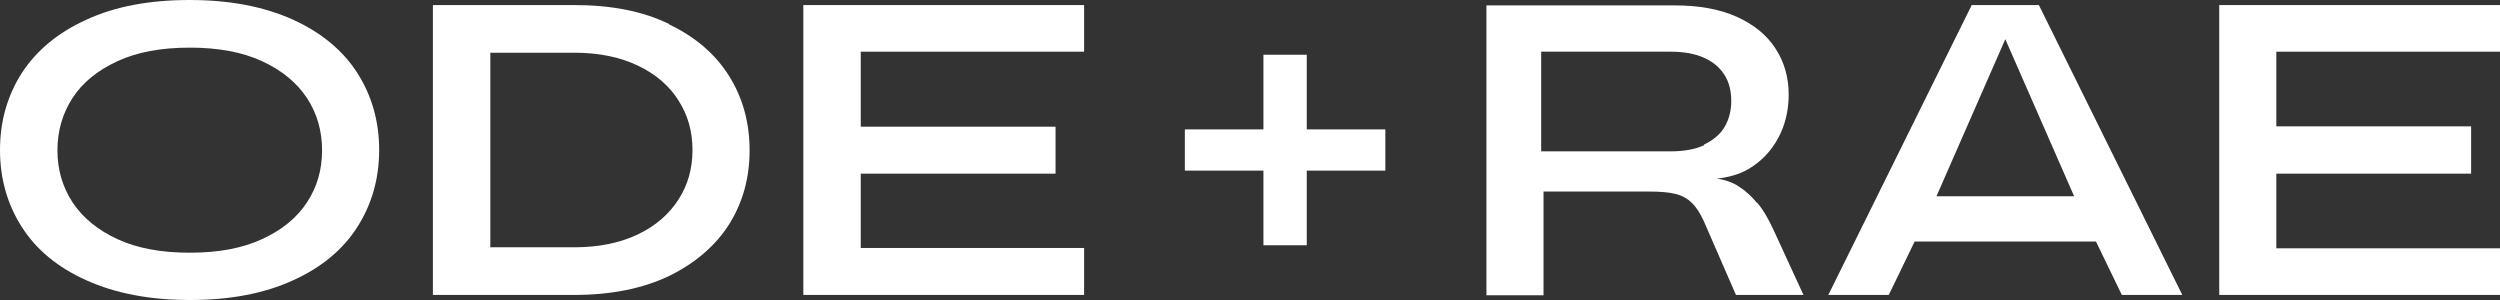
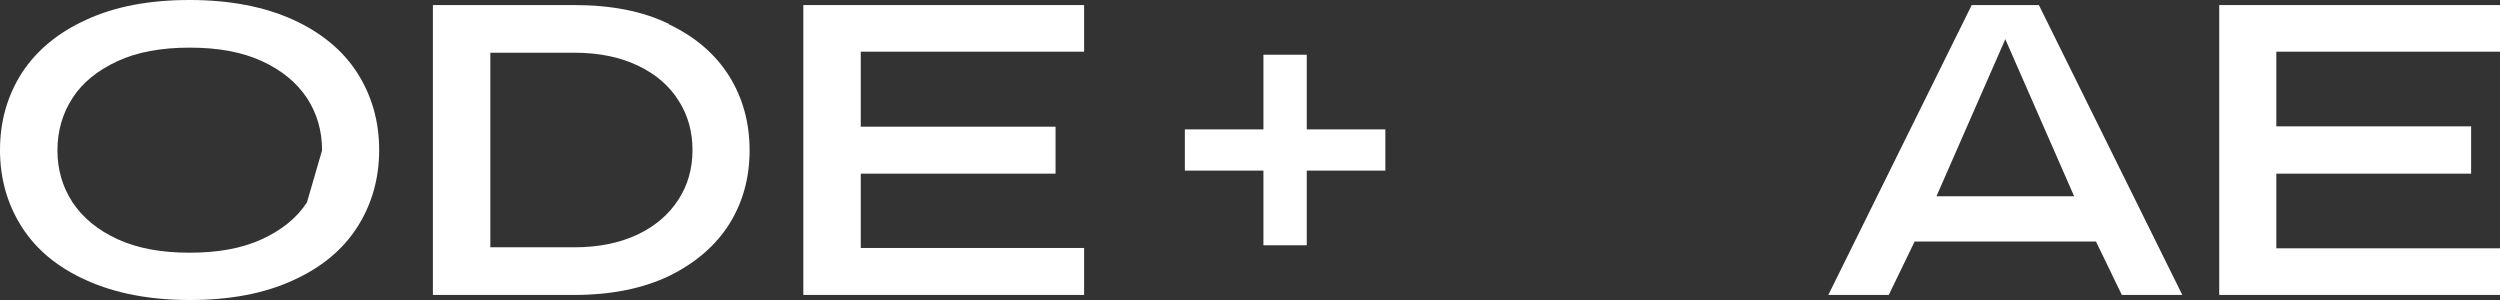
<svg xmlns="http://www.w3.org/2000/svg" version="1.1" viewBox="0 0 600 72" height="72px" width="600px">
  <rect x="0" y="0" width="600" height="72" fill="#333333" stroke="none" />
  <title>Logo (SVG)</title>
  <g fill-rule="evenodd" fill="none" stroke-width="1" stroke="none" id="Page-1">
    <g fill-rule="nonzero" fill="#FFFFFF" id="Logo-(SVG)">
-       <path id="Shape" d="M70.285,4.703 C63.434,1.622 55.212,0 45.54,0 C35.868,0 27.646,1.541 20.795,4.703 C13.944,7.784 8.786,12.081 5.239,17.514 C1.773,22.946 0,29.108 0,36 C0,42.892 1.773,49.054 5.239,54.486 C8.705,59.919 13.864,64.216 20.795,67.297 C27.646,70.378 35.868,72 45.54,72 C55.212,72 63.353,70.459 70.285,67.297 C77.136,64.216 82.294,59.919 85.76,54.486 C89.226,49.054 90.999,42.892 90.999,36 C90.999,29.108 89.226,22.946 85.76,17.514 C82.294,12.081 77.055,7.784 70.285,4.703 Z M73.67,48.568 C71.252,52.297 67.625,55.216 62.869,57.405 C58.114,59.595 52.391,60.649 45.54,60.649 C38.689,60.649 32.966,59.595 28.211,57.405 C23.455,55.216 19.909,52.297 17.41,48.568 C14.992,44.838 13.783,40.703 13.783,36.081 C13.783,31.459 14.992,27.243 17.41,23.514 C19.828,19.784 23.455,16.865 28.211,14.676 C32.966,12.486 38.689,11.432 45.54,11.432 C52.391,11.432 58.114,12.486 62.869,14.676 C67.625,16.865 71.171,19.784 73.67,23.514 C76.088,27.243 77.297,31.378 77.297,36.081 C77.297,40.784 76.088,44.919 73.67,48.568 Z" />
+       <path id="Shape" d="M70.285,4.703 C63.434,1.622 55.212,0 45.54,0 C35.868,0 27.646,1.541 20.795,4.703 C13.944,7.784 8.786,12.081 5.239,17.514 C1.773,22.946 0,29.108 0,36 C0,42.892 1.773,49.054 5.239,54.486 C8.705,59.919 13.864,64.216 20.795,67.297 C27.646,70.378 35.868,72 45.54,72 C55.212,72 63.353,70.459 70.285,67.297 C77.136,64.216 82.294,59.919 85.76,54.486 C89.226,49.054 90.999,42.892 90.999,36 C90.999,29.108 89.226,22.946 85.76,17.514 C82.294,12.081 77.055,7.784 70.285,4.703 Z M73.67,48.568 C71.252,52.297 67.625,55.216 62.869,57.405 C58.114,59.595 52.391,60.649 45.54,60.649 C38.689,60.649 32.966,59.595 28.211,57.405 C23.455,55.216 19.909,52.297 17.41,48.568 C14.992,44.838 13.783,40.703 13.783,36.081 C13.783,31.459 14.992,27.243 17.41,23.514 C19.828,19.784 23.455,16.865 28.211,14.676 C32.966,12.486 38.689,11.432 45.54,11.432 C52.391,11.432 58.114,12.486 62.869,14.676 C67.625,16.865 71.171,19.784 73.67,23.514 C76.088,27.243 77.297,31.378 77.297,36.081 Z" />
      <path id="Shape" d="M160.559,5.757 C154.272,2.676 146.695,1.216 137.829,1.216 L103.896,1.216 L103.896,70.784 L137.829,70.784 C146.695,70.784 154.272,69.243 160.559,66.243 C166.846,63.162 171.682,59.027 174.987,53.838 C178.291,48.568 179.903,42.649 179.903,36.081 C179.903,29.514 178.291,23.514 174.987,18.243 C171.682,12.973 166.846,8.838 160.559,5.838 L160.559,5.757 Z M162.816,47.919 C160.559,51.405 157.335,54.243 153.063,56.27 C148.791,58.297 143.713,59.351 137.829,59.351 L117.679,59.351 L117.679,12.649 L137.829,12.649 C143.713,12.649 148.791,13.703 153.063,15.73 C157.335,17.757 160.639,20.595 162.816,24.081 C165.073,27.568 166.201,31.541 166.201,36 C166.201,40.459 165.073,44.432 162.816,47.919 Z" />
      <polygon points="192.8 70.784 260.183 70.784 260.183 59.514 206.582 59.514 206.582 41.676 253.332 41.676 253.332 30.405 206.582 30.405 206.582 12.405 260.183 12.405 260.183 1.216 192.8 1.216" id="Path" />
-       <path id="Shape" d="M421.628,48.649 C420.339,47.108 419.291,46.054 417.195,44.676 C415.986,43.865 413.89,43.054 411.956,42.892 C414.696,42.568 417.356,41.919 419.694,40.541 C422.676,38.757 425.013,36.324 426.706,33.243 C428.399,30.162 429.285,26.595 429.285,22.703 C429.285,18.568 428.238,14.919 426.142,11.676 C424.046,8.432 420.983,5.919 416.873,4.054 C412.762,2.189 407.765,1.297 401.881,1.297 L356.744,1.297 L356.744,70.865 L370.446,70.865 L370.446,45.973 L395.755,45.973 C398.415,45.973 400.51,46.135 402.123,46.541 C403.735,46.946 405.024,47.676 405.991,48.649 C407.039,49.622 408.006,51.081 408.893,53.027 L416.631,70.784 L432.832,70.784 L425.739,55.378 C424.369,52.378 422.998,50.108 421.709,48.649 L421.628,48.649 Z M408.974,34.865 C406.797,35.838 404.138,36.324 400.994,36.324 L369.882,36.324 L369.882,12.405 L400.994,12.405 C404.138,12.405 406.797,12.892 408.974,13.865 C411.15,14.838 412.762,16.216 413.89,18 C415.019,19.784 415.502,21.892 415.502,24.243 C415.502,26.595 414.938,28.703 413.89,30.486 C412.843,32.27 411.15,33.649 408.974,34.703 L408.974,34.865 Z" />
      <polygon points="600 12.405 600 1.216 532.617 1.216 532.617 70.784 600 70.784 600 59.595 546.319 59.595 546.319 41.676 593.068 41.676 593.068 30.324 546.319 30.324 546.319 12.405" id="Path" />
      <polygon points="313.622 13.135 303.224 13.135 303.224 31.054 284.363 31.054 284.363 40.946 303.224 40.946 303.224 58.865 313.622 58.865 313.622 40.946 332.483 40.946 332.483 31.054 313.622 31.054" id="Path" />
      <path id="Shape" d="M473.213,1.216 L438.796,70.784 L453.305,70.784 L459.511,57.973 L503.036,57.973 L509.242,70.784 L523.751,70.784 L489.334,1.216 L473.213,1.216 Z M464.75,47.108 L481.274,9.405 L497.797,47.108 L464.75,47.108 L464.75,47.108 Z" />
    </g>
  </g>
</svg>